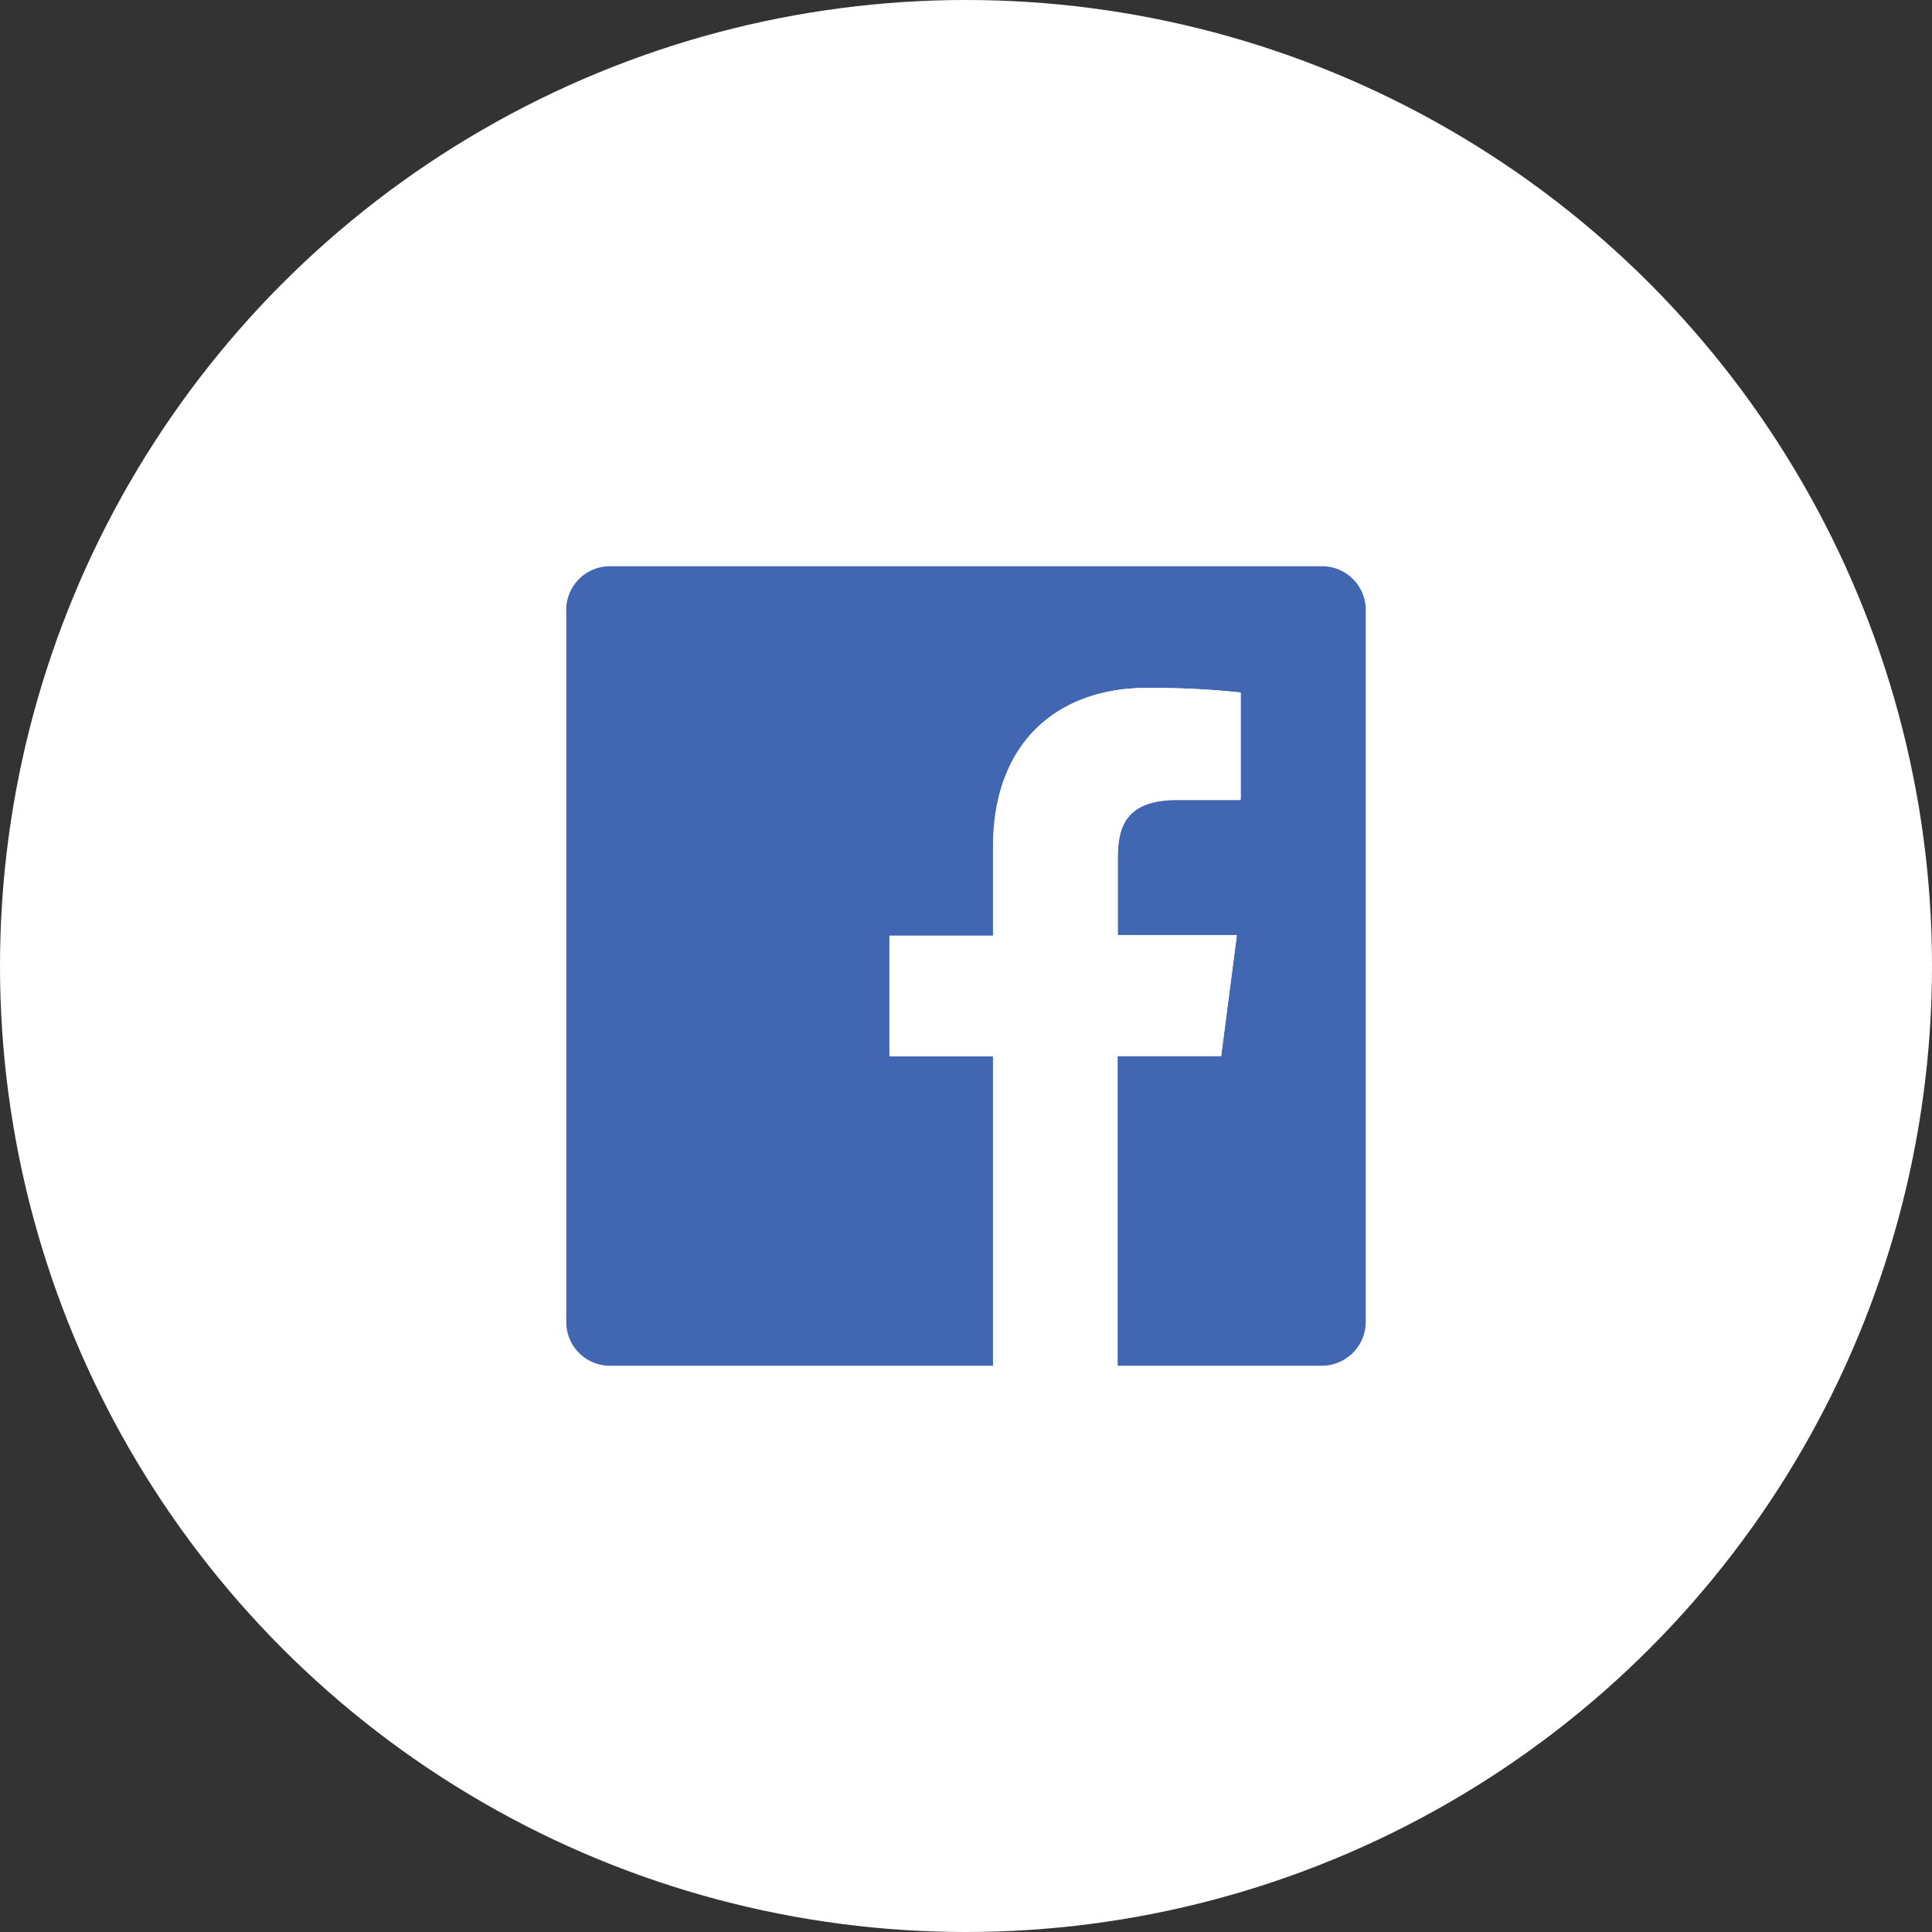
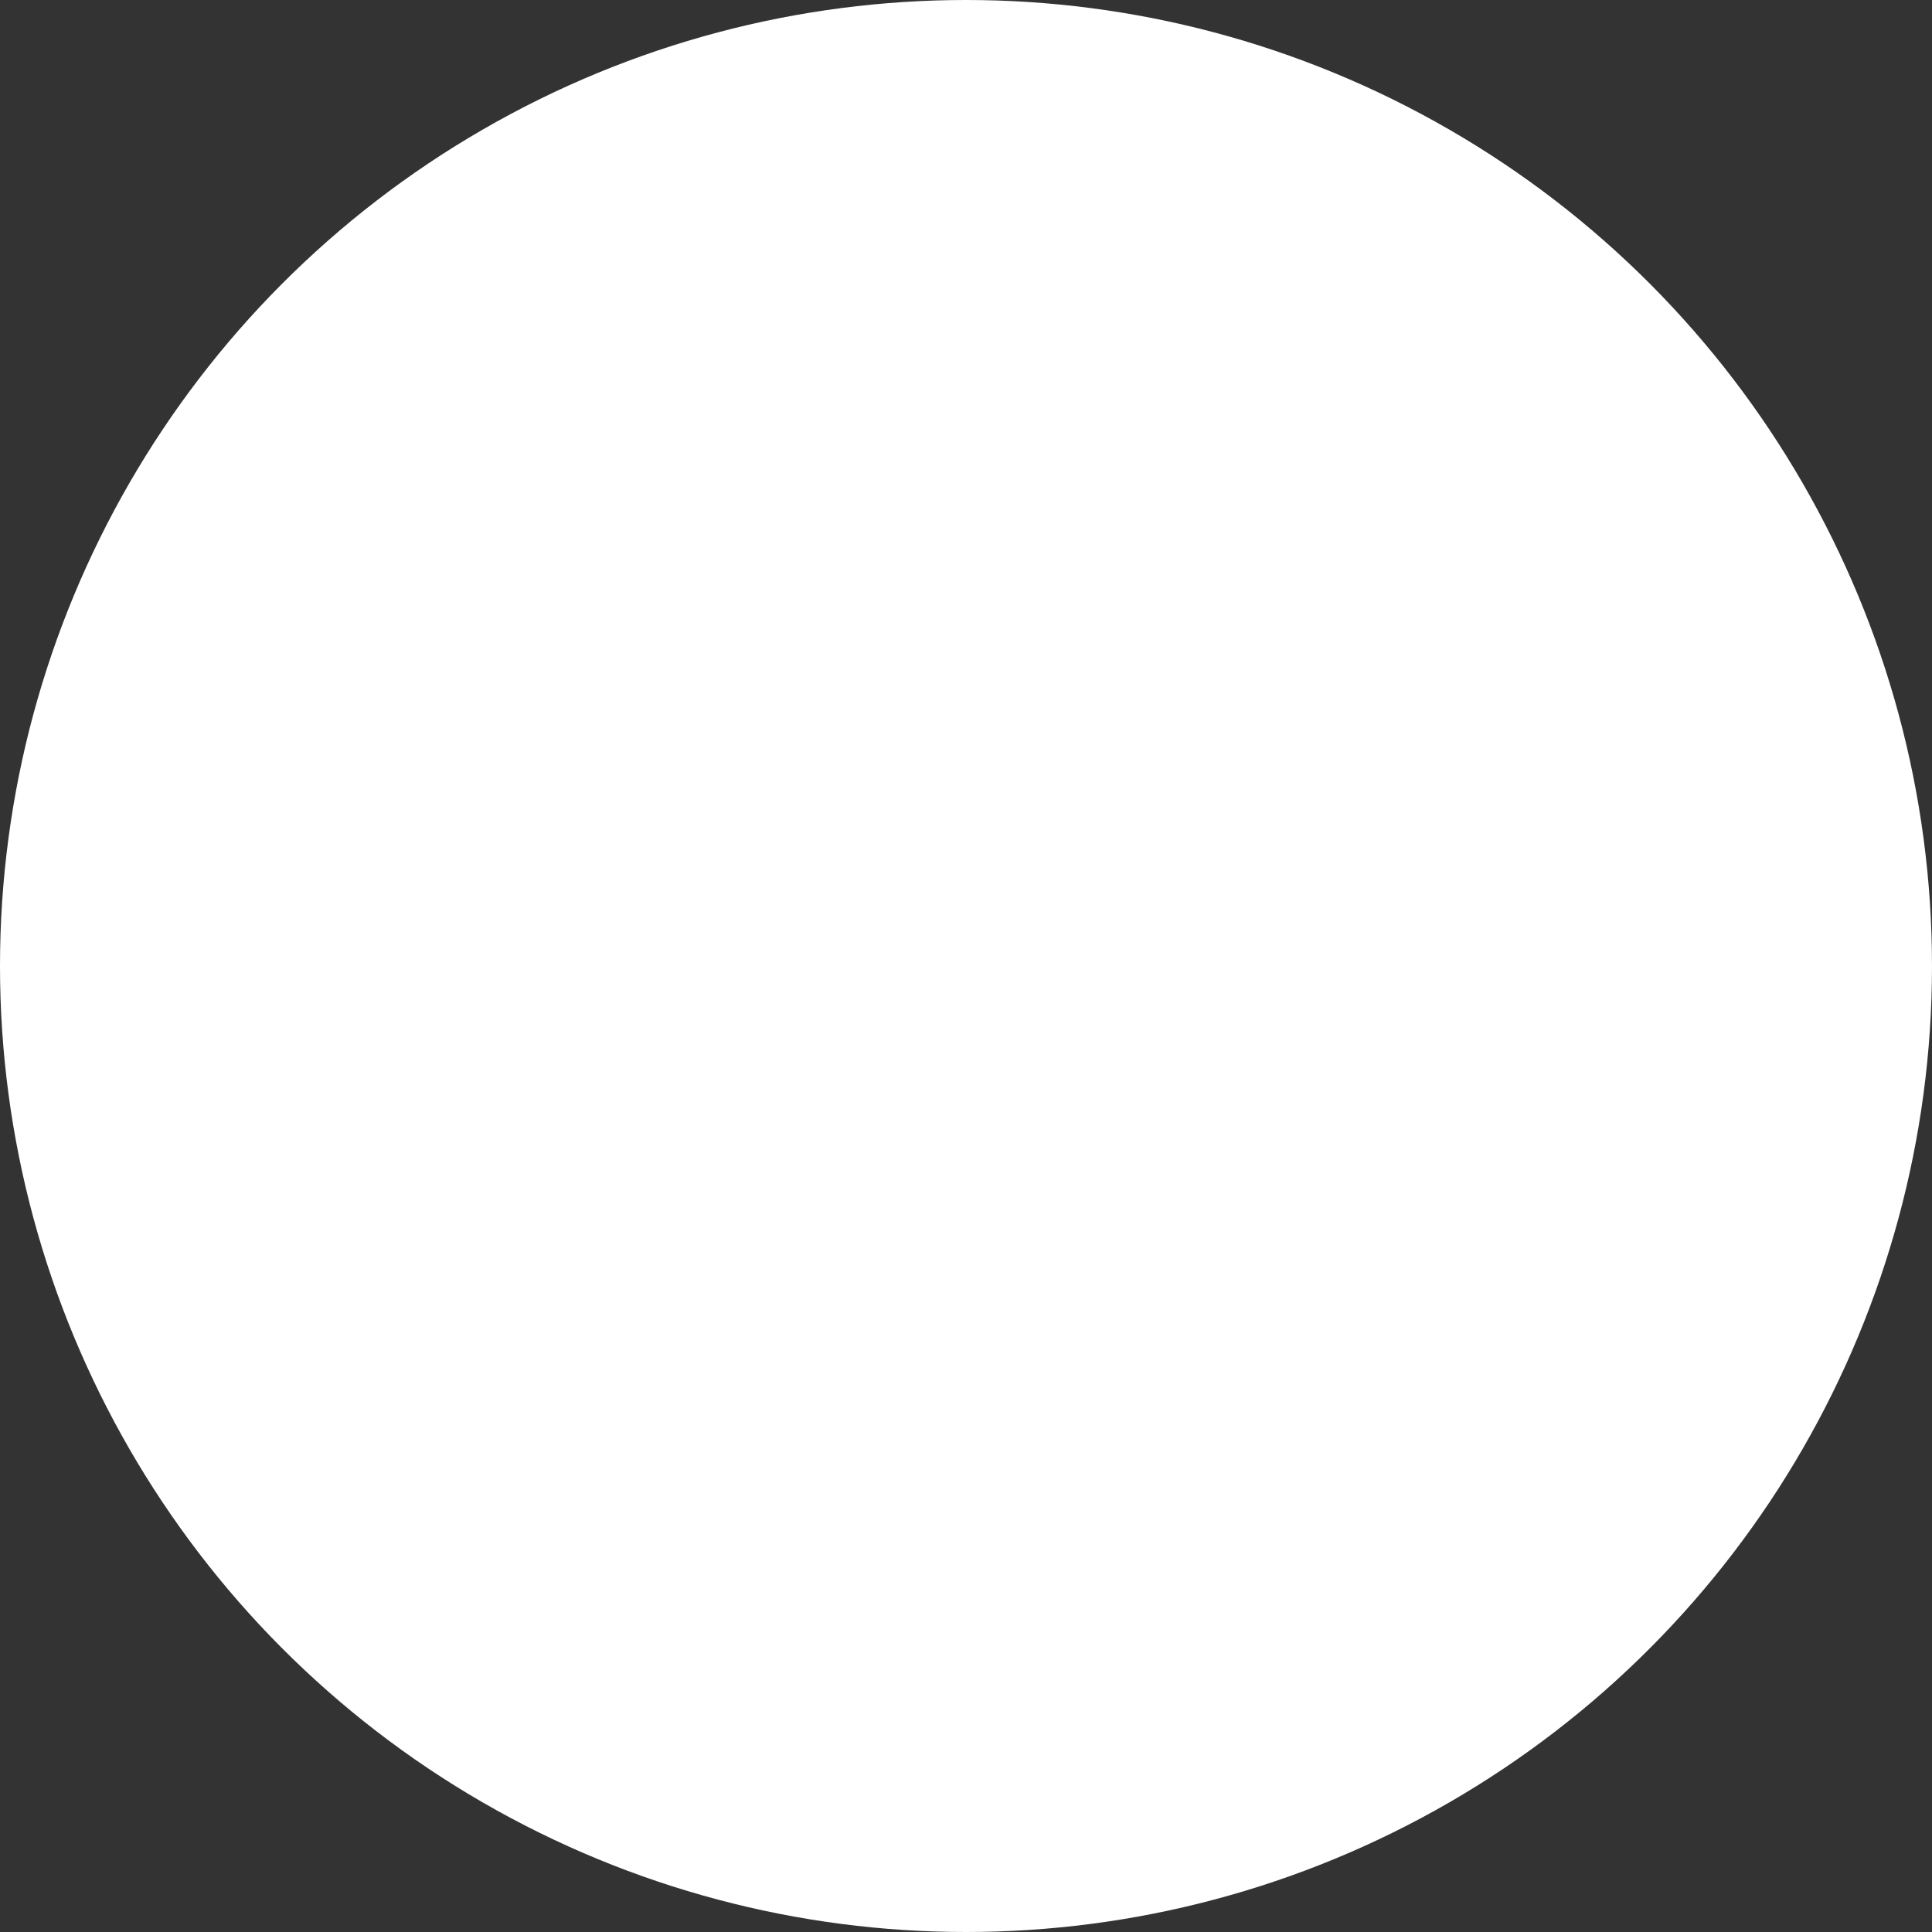
<svg xmlns="http://www.w3.org/2000/svg" width="58" height="58" viewBox="0 0 58 58">
  <rect x="0" y="0" width="58" height="58" fill="#333333" stroke="none" />
  <defs>
    <style>.cls-1{fill:#fff;}.cls-2{fill:#4267b2;}</style>
  </defs>
  <title>share_fb</title>
  <g id="レイヤー_2" data-name="レイヤー 2">
    <g id="コンテンツ">
      <circle class="cls-1" cx="29" cy="29" r="29" />
-       <path class="cls-2" d="M39.64,17H18.35A1.31,1.31,0,0,0,17,18.36V39.65A1.31,1.31,0,0,0,18.36,41H29.82V31.71H26.71V28.09h3.11V25.42c0-3.09,1.89-4.77,4.64-4.77a26.06,26.06,0,0,1,2.79.14V24h-1.9c-1.5,0-1.79.72-1.79,1.76v2.31h3.57l-.47,3.62H33.55V41h6.09A1.32,1.32,0,0,0,41,39.64V18.35A1.31,1.31,0,0,0,39.64,17Z" />
-       <path id="f" class="cls-1" d="M33.55,41V31.71h3.11l.47-3.62H33.55V25.78c0-1,.29-1.76,1.79-1.76h1.9V20.79a26.06,26.06,0,0,0-2.79-.14c-2.75,0-4.64,1.68-4.64,4.77v2.67H26.7v3.62h3.11V41Z" />
    </g>
  </g>
</svg>